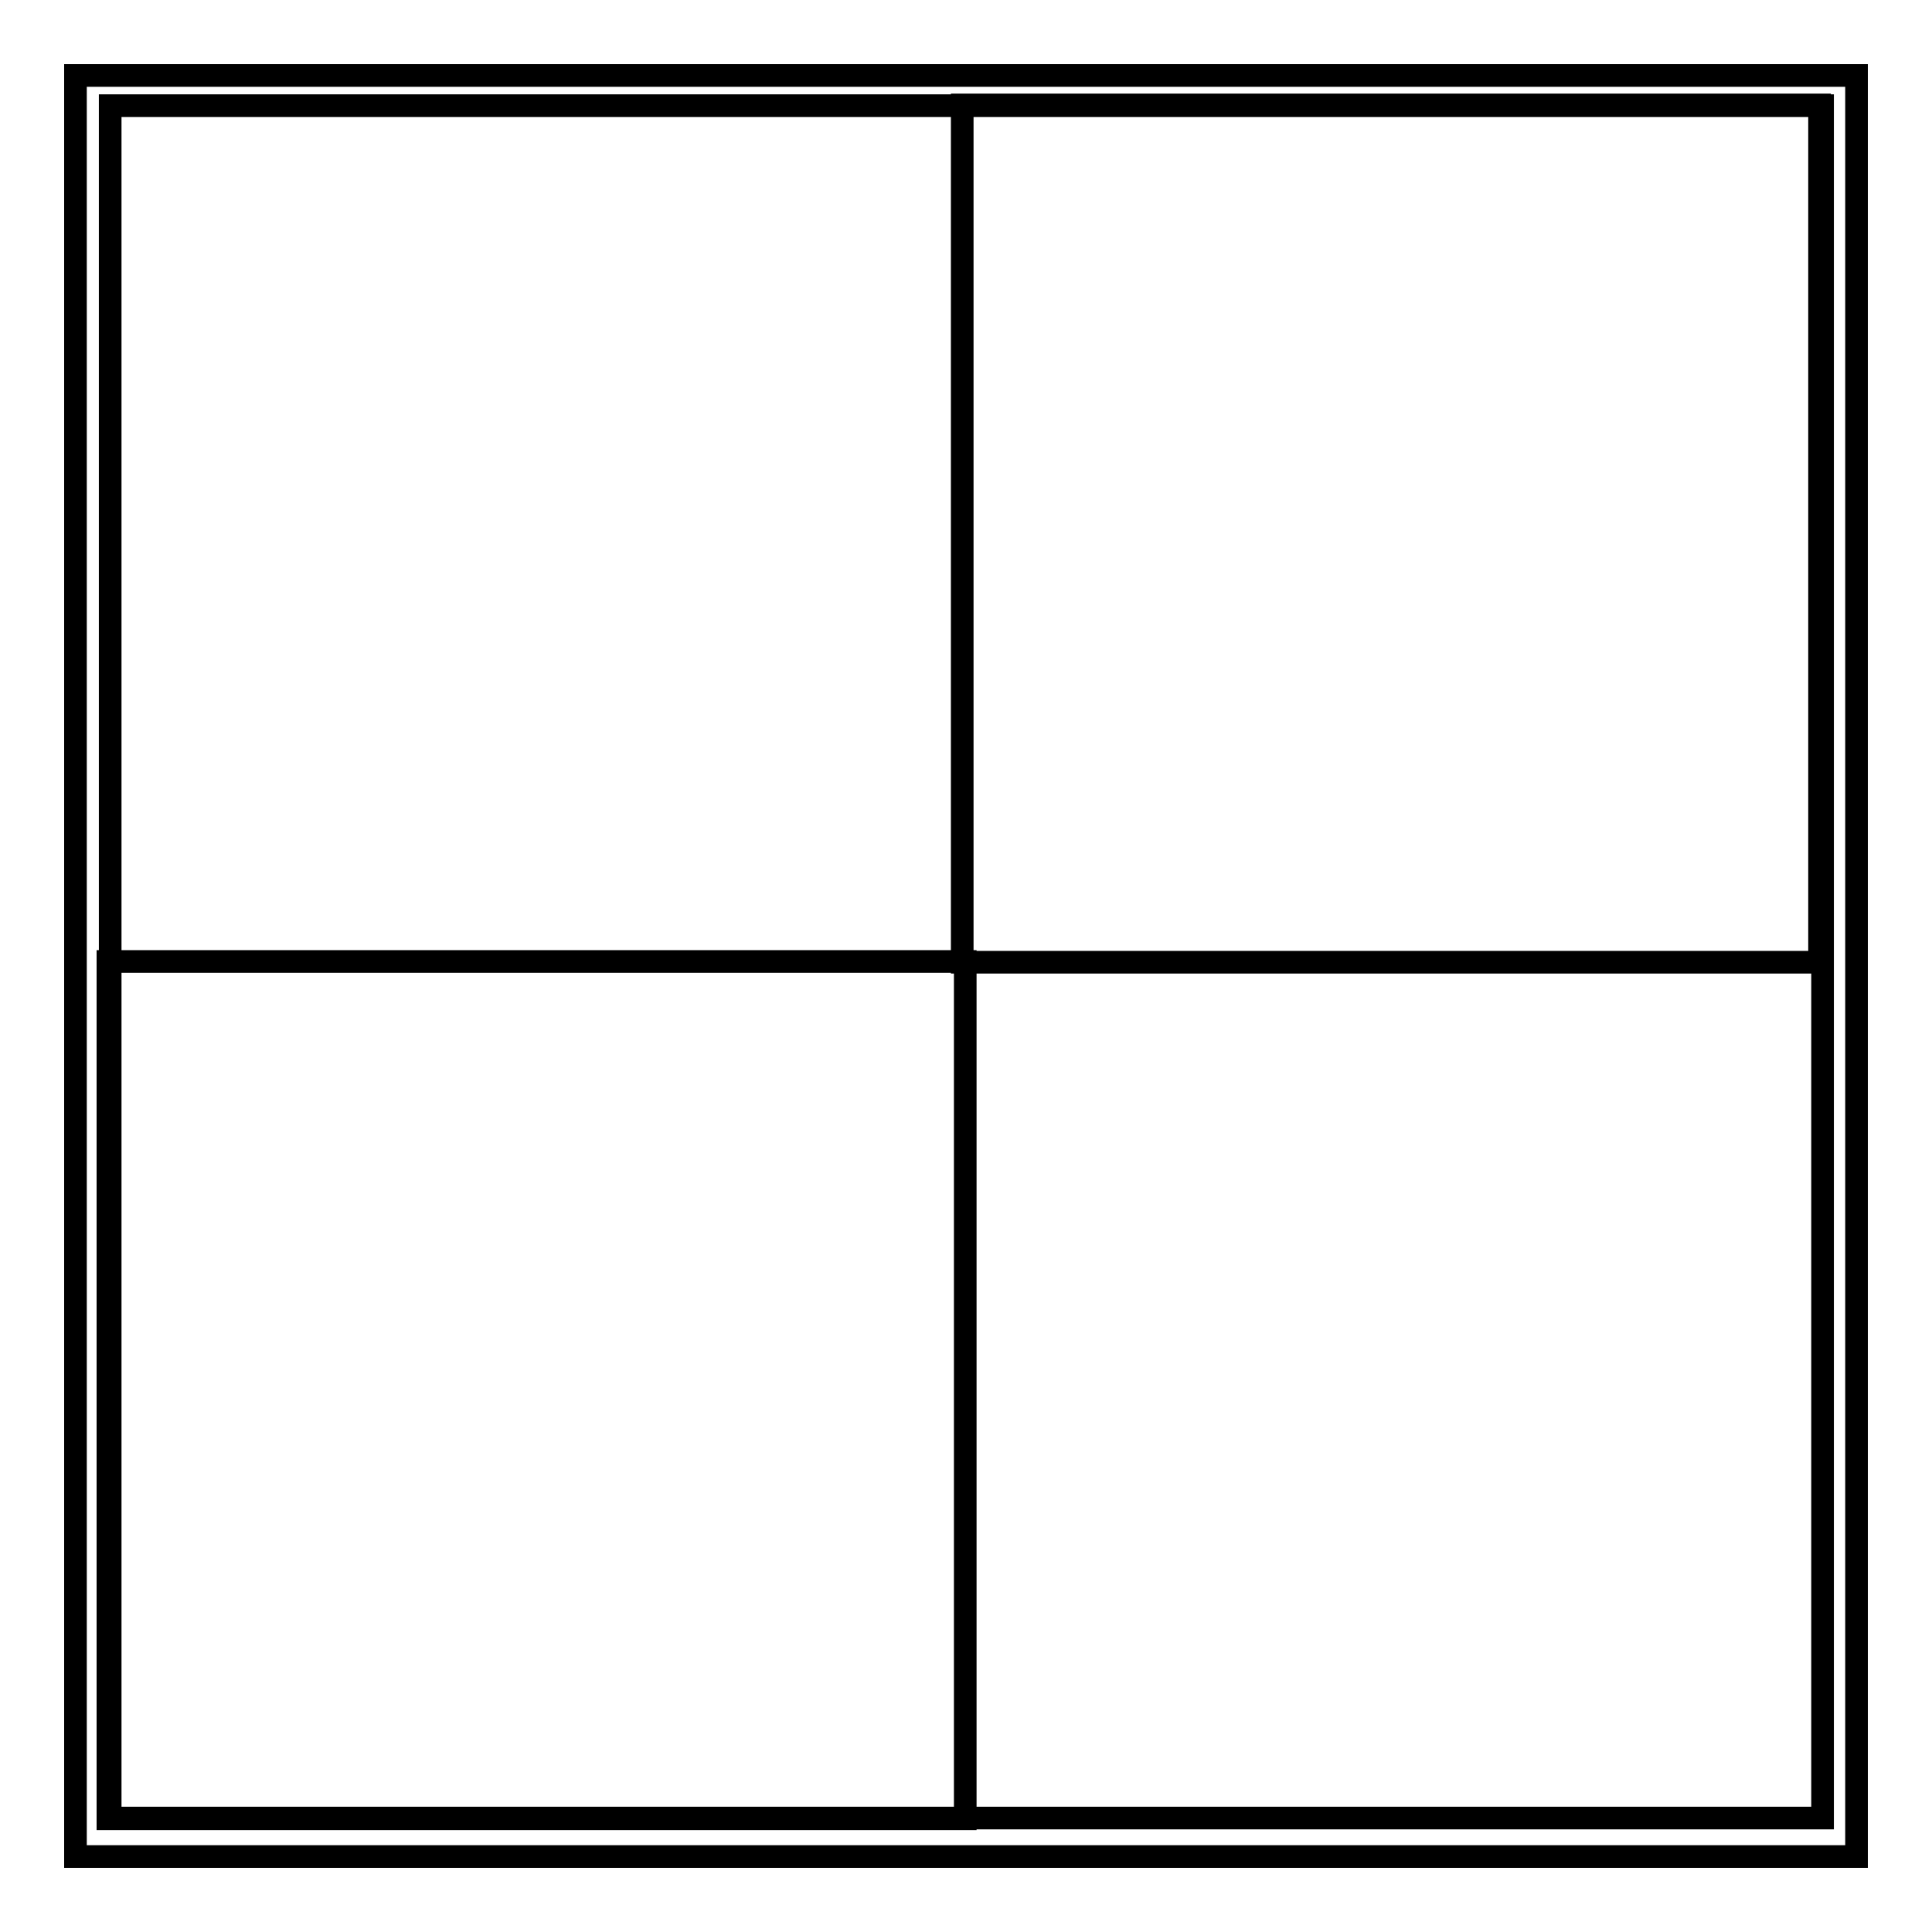
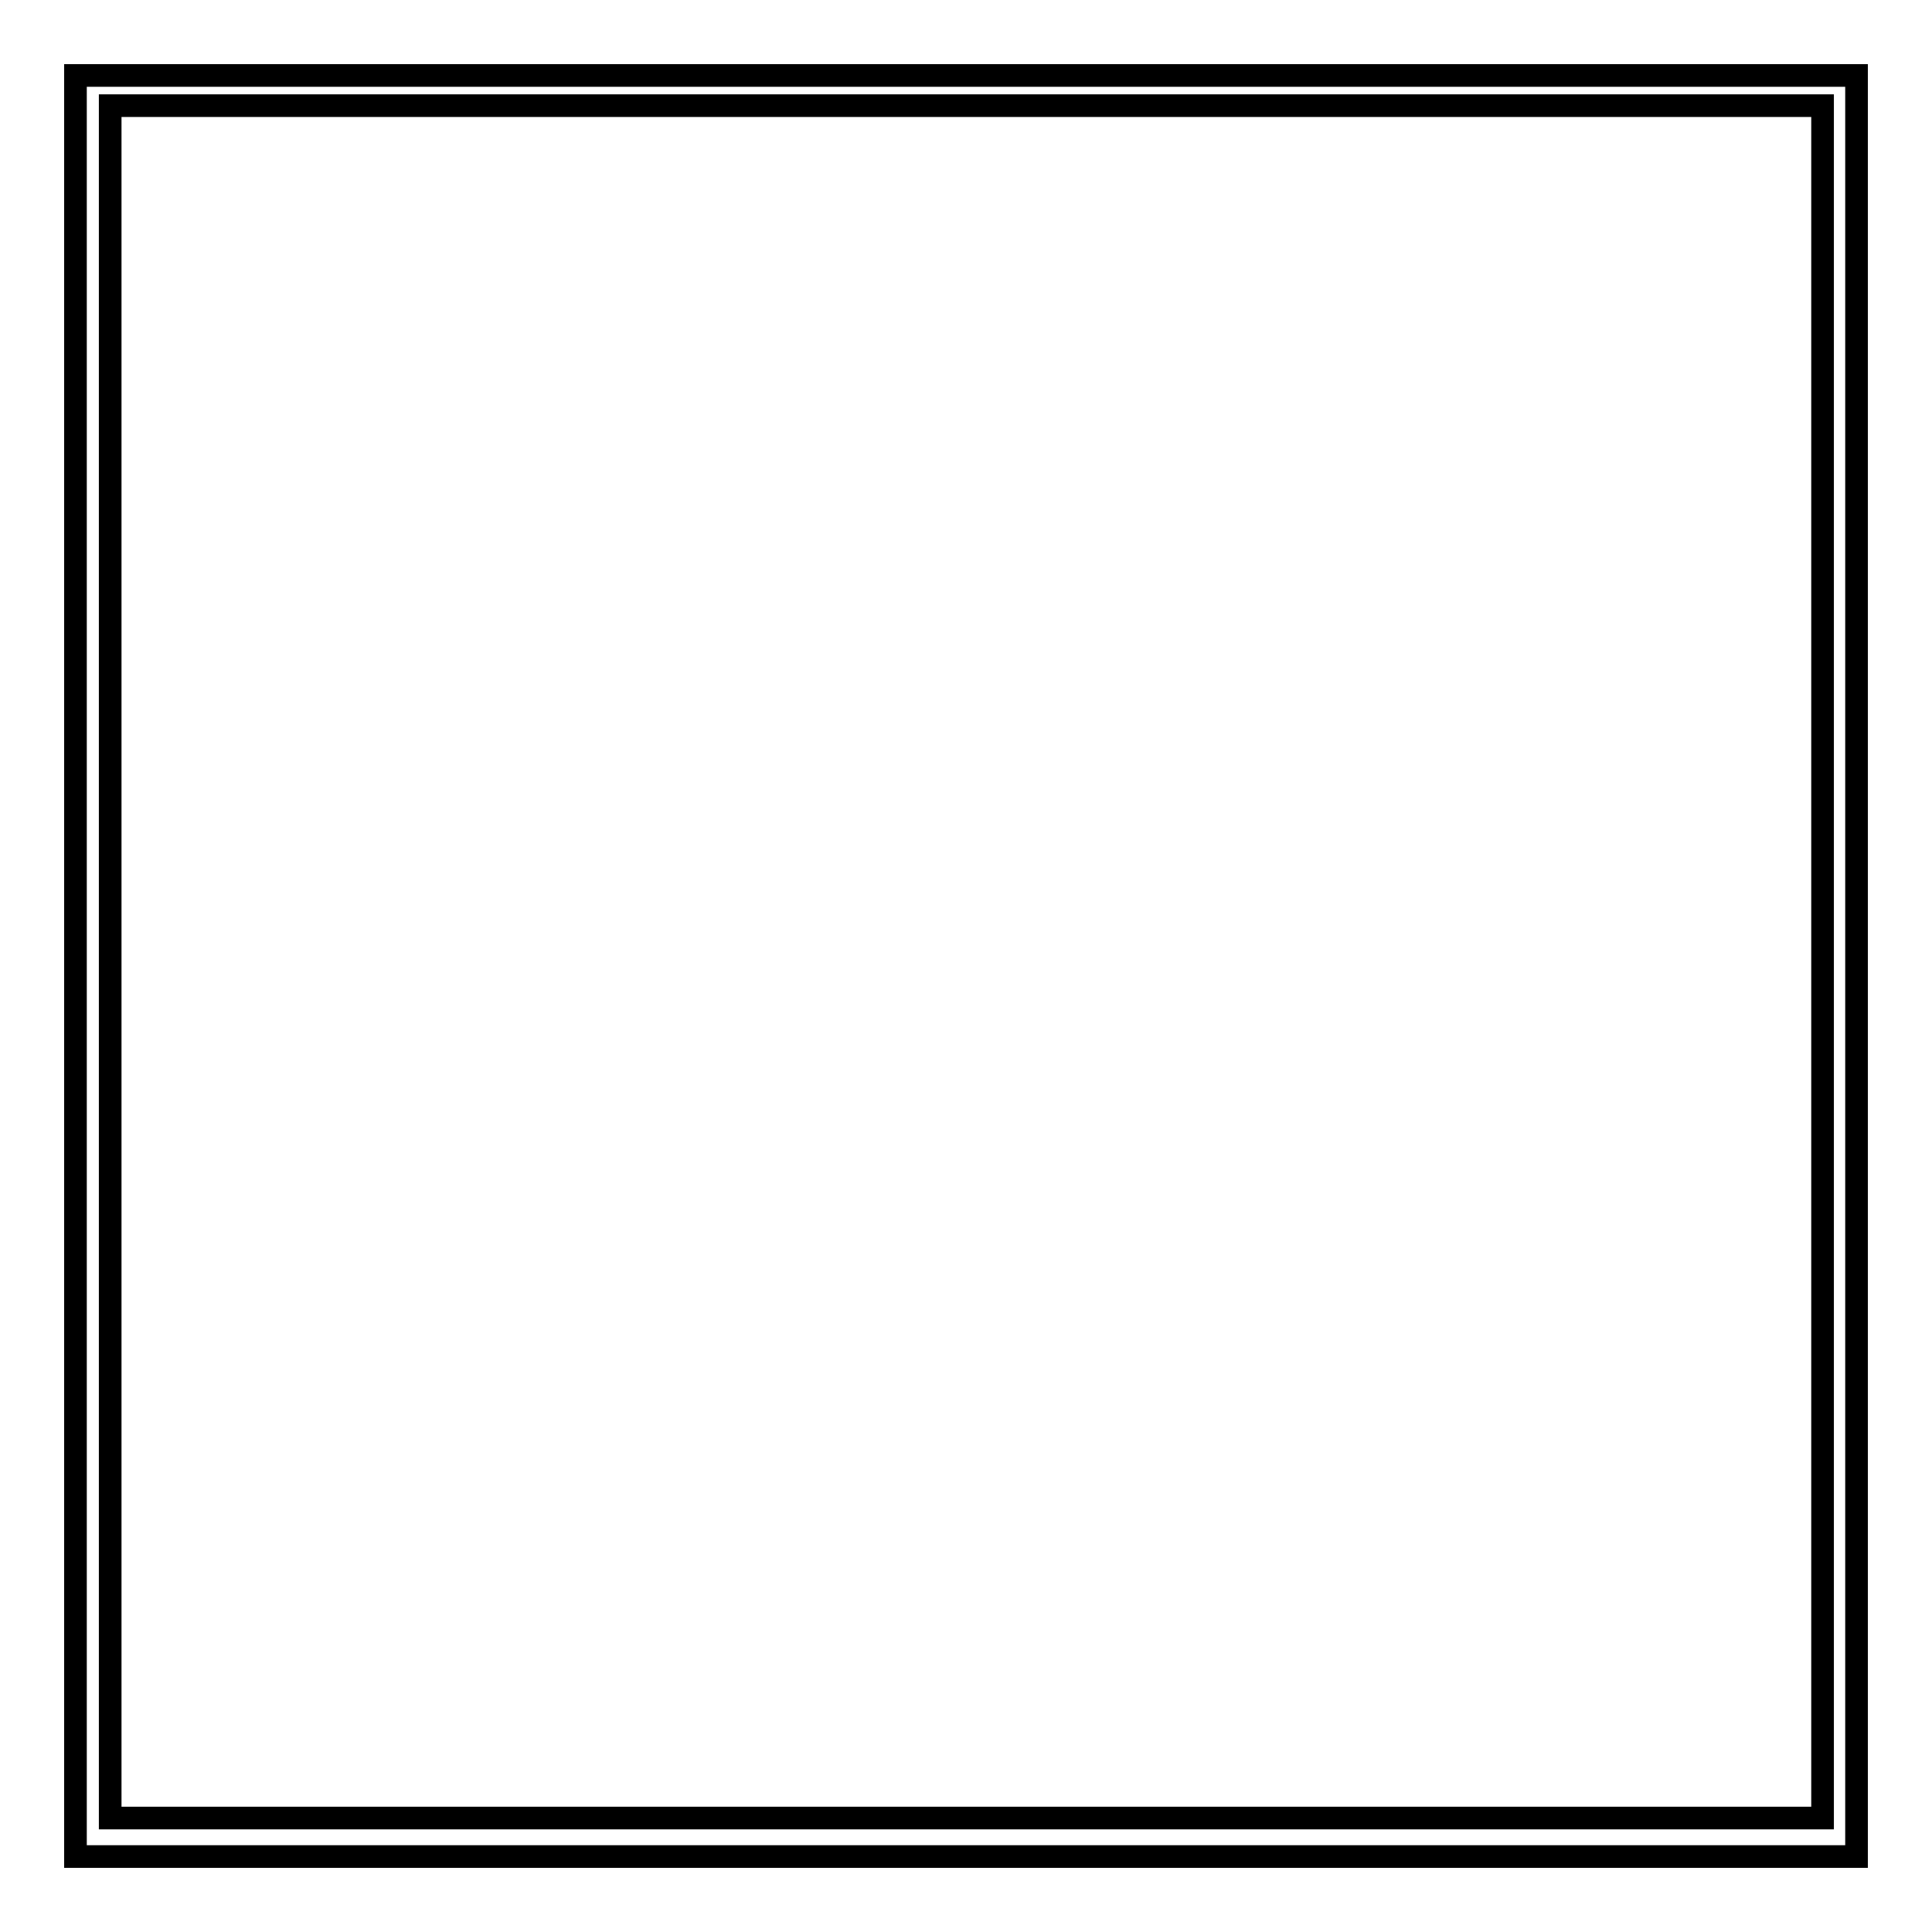
<svg xmlns="http://www.w3.org/2000/svg" version="1.1" x="0px" y="0px" viewBox="0 0 256 256" enable-background="new 0 0 256 256" xml:space="preserve">
  <g>
    <g>
-       <path stroke-width="3" fill-opacity="0" stroke="#000000" d="M127.5,13.9h113.6v113.6H127.5V13.9L127.5,13.9z" />
-       <path stroke-width="3" fill-opacity="0" stroke="#000000" d="M14.3,127.4h113.6v113.6H14.3V127.4L14.3,127.4z" />
      <path stroke-width="3" fill-opacity="0" stroke="#000000" d="M10,10v236h236V10H10z M241.4,240.9H14.6V14h226.9V240.9L241.4,240.9z" />
    </g>
  </g>
</svg>